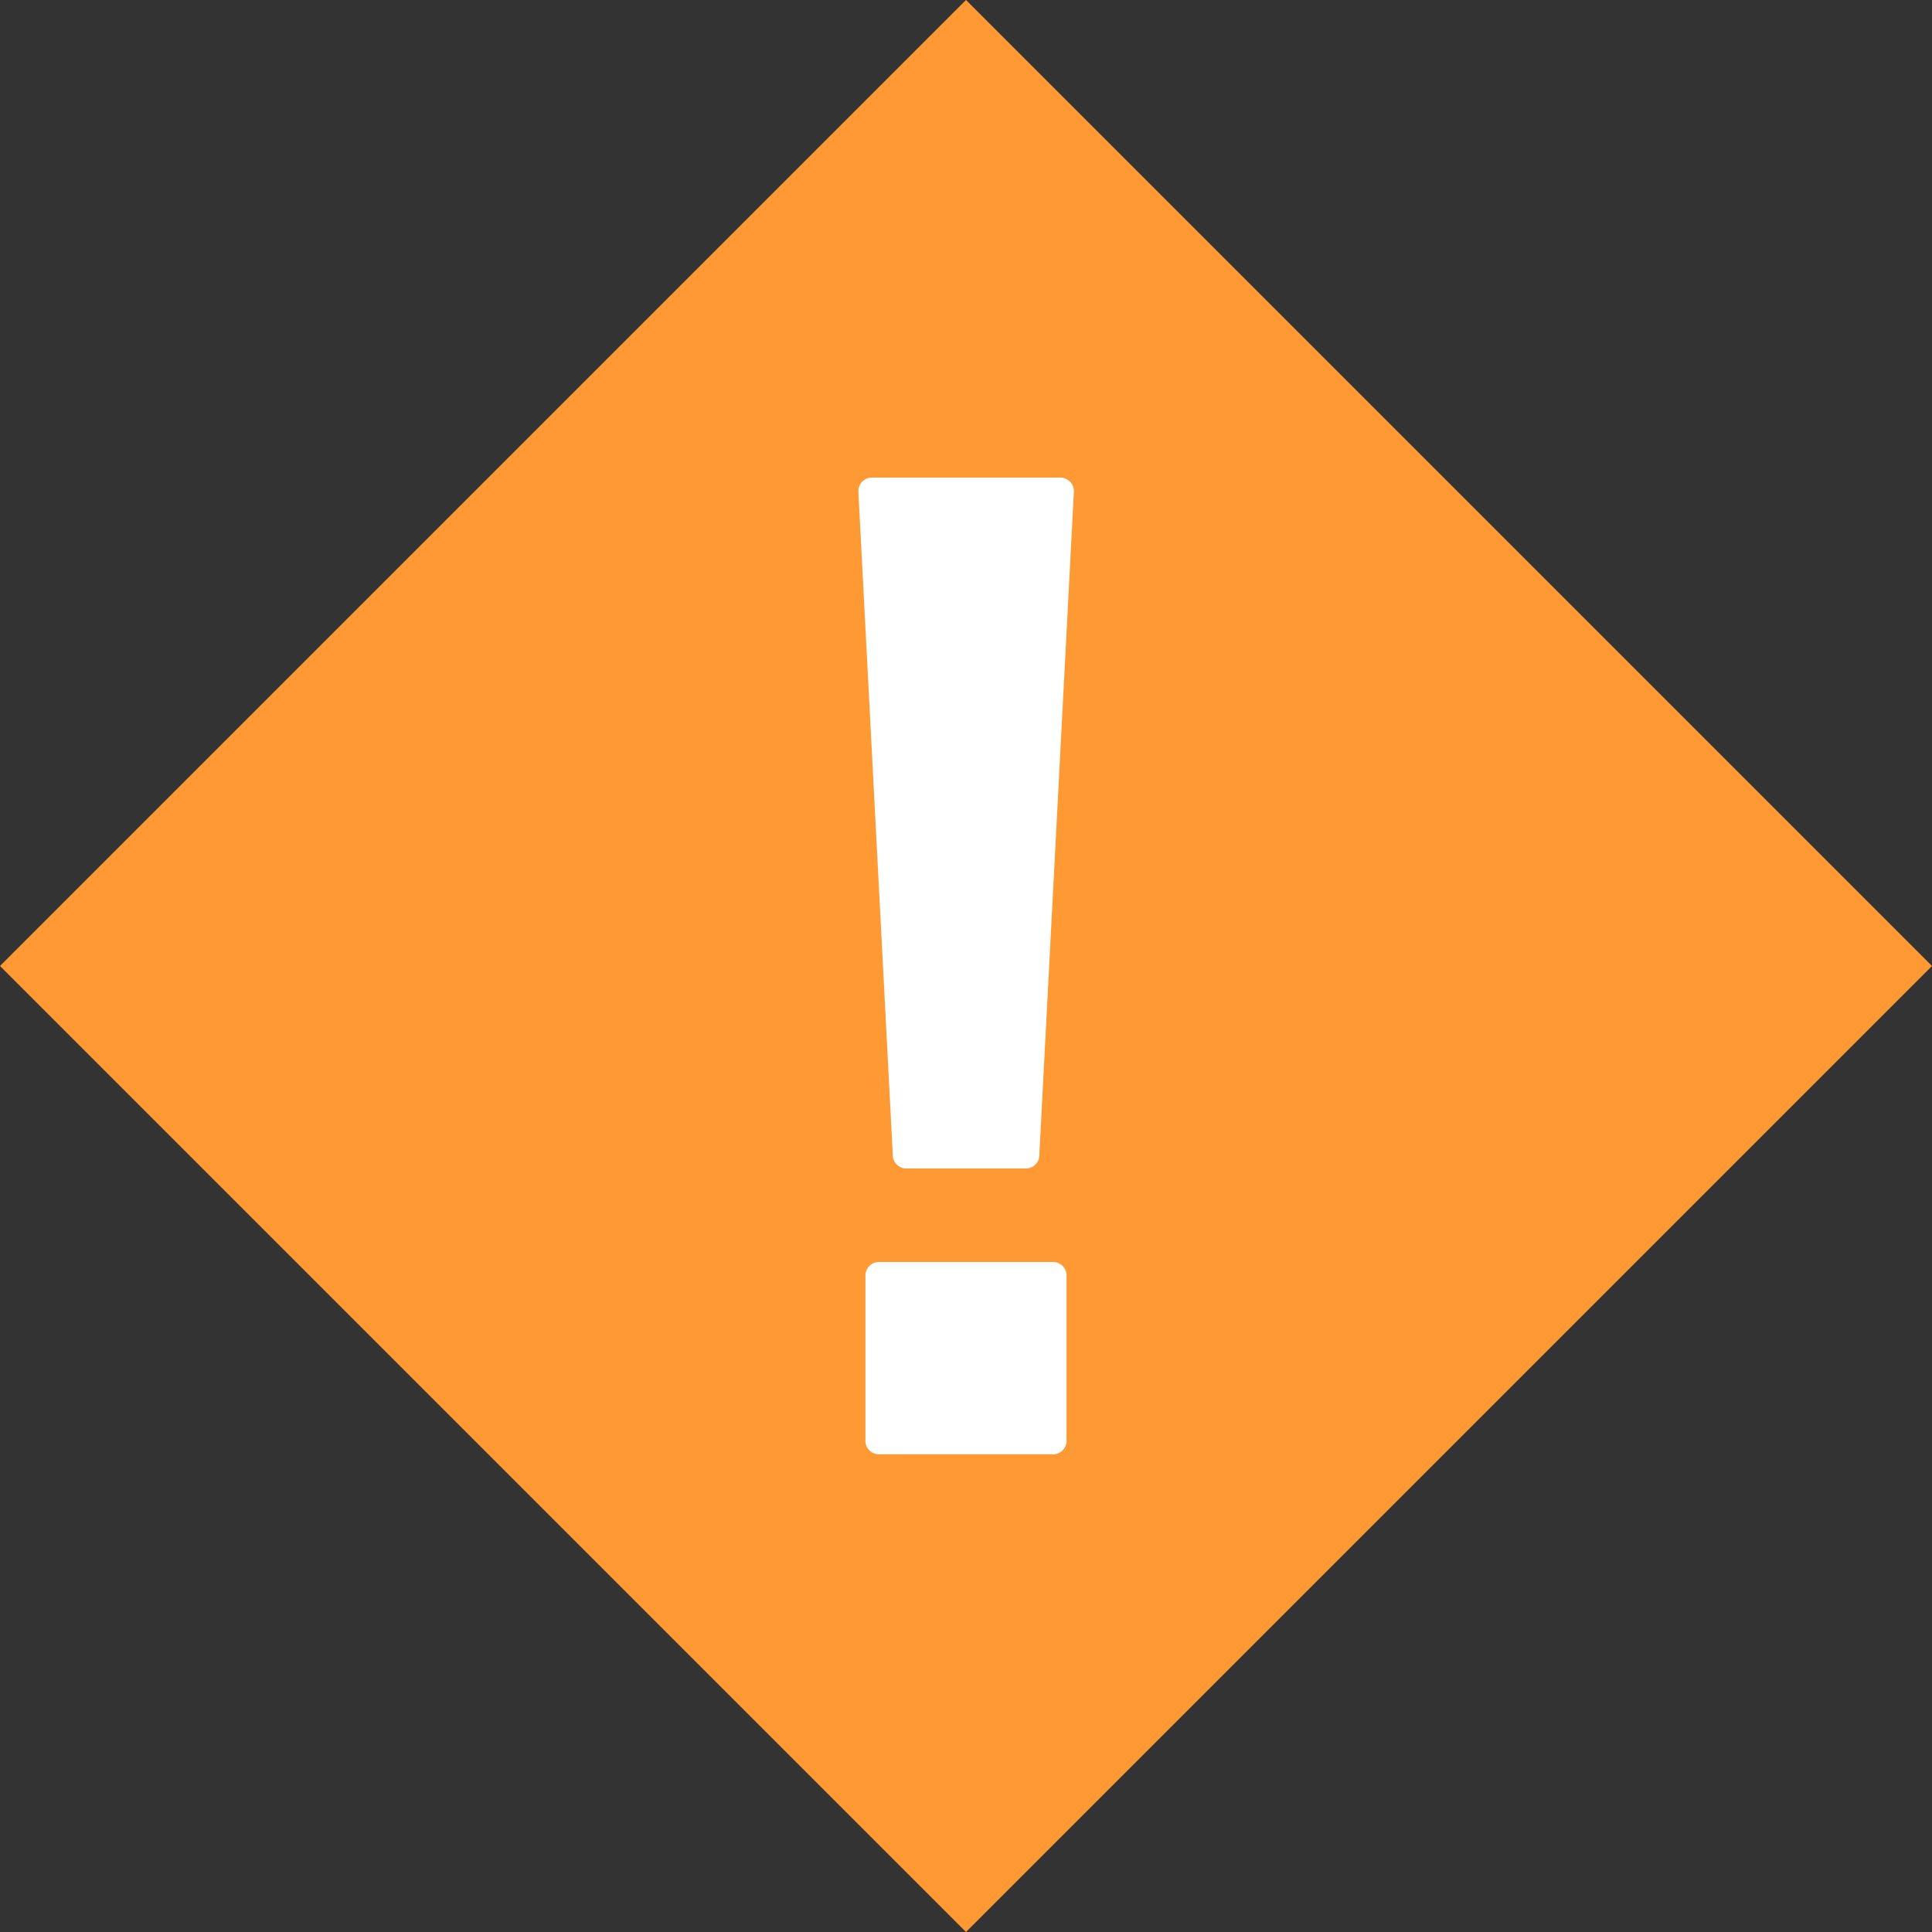
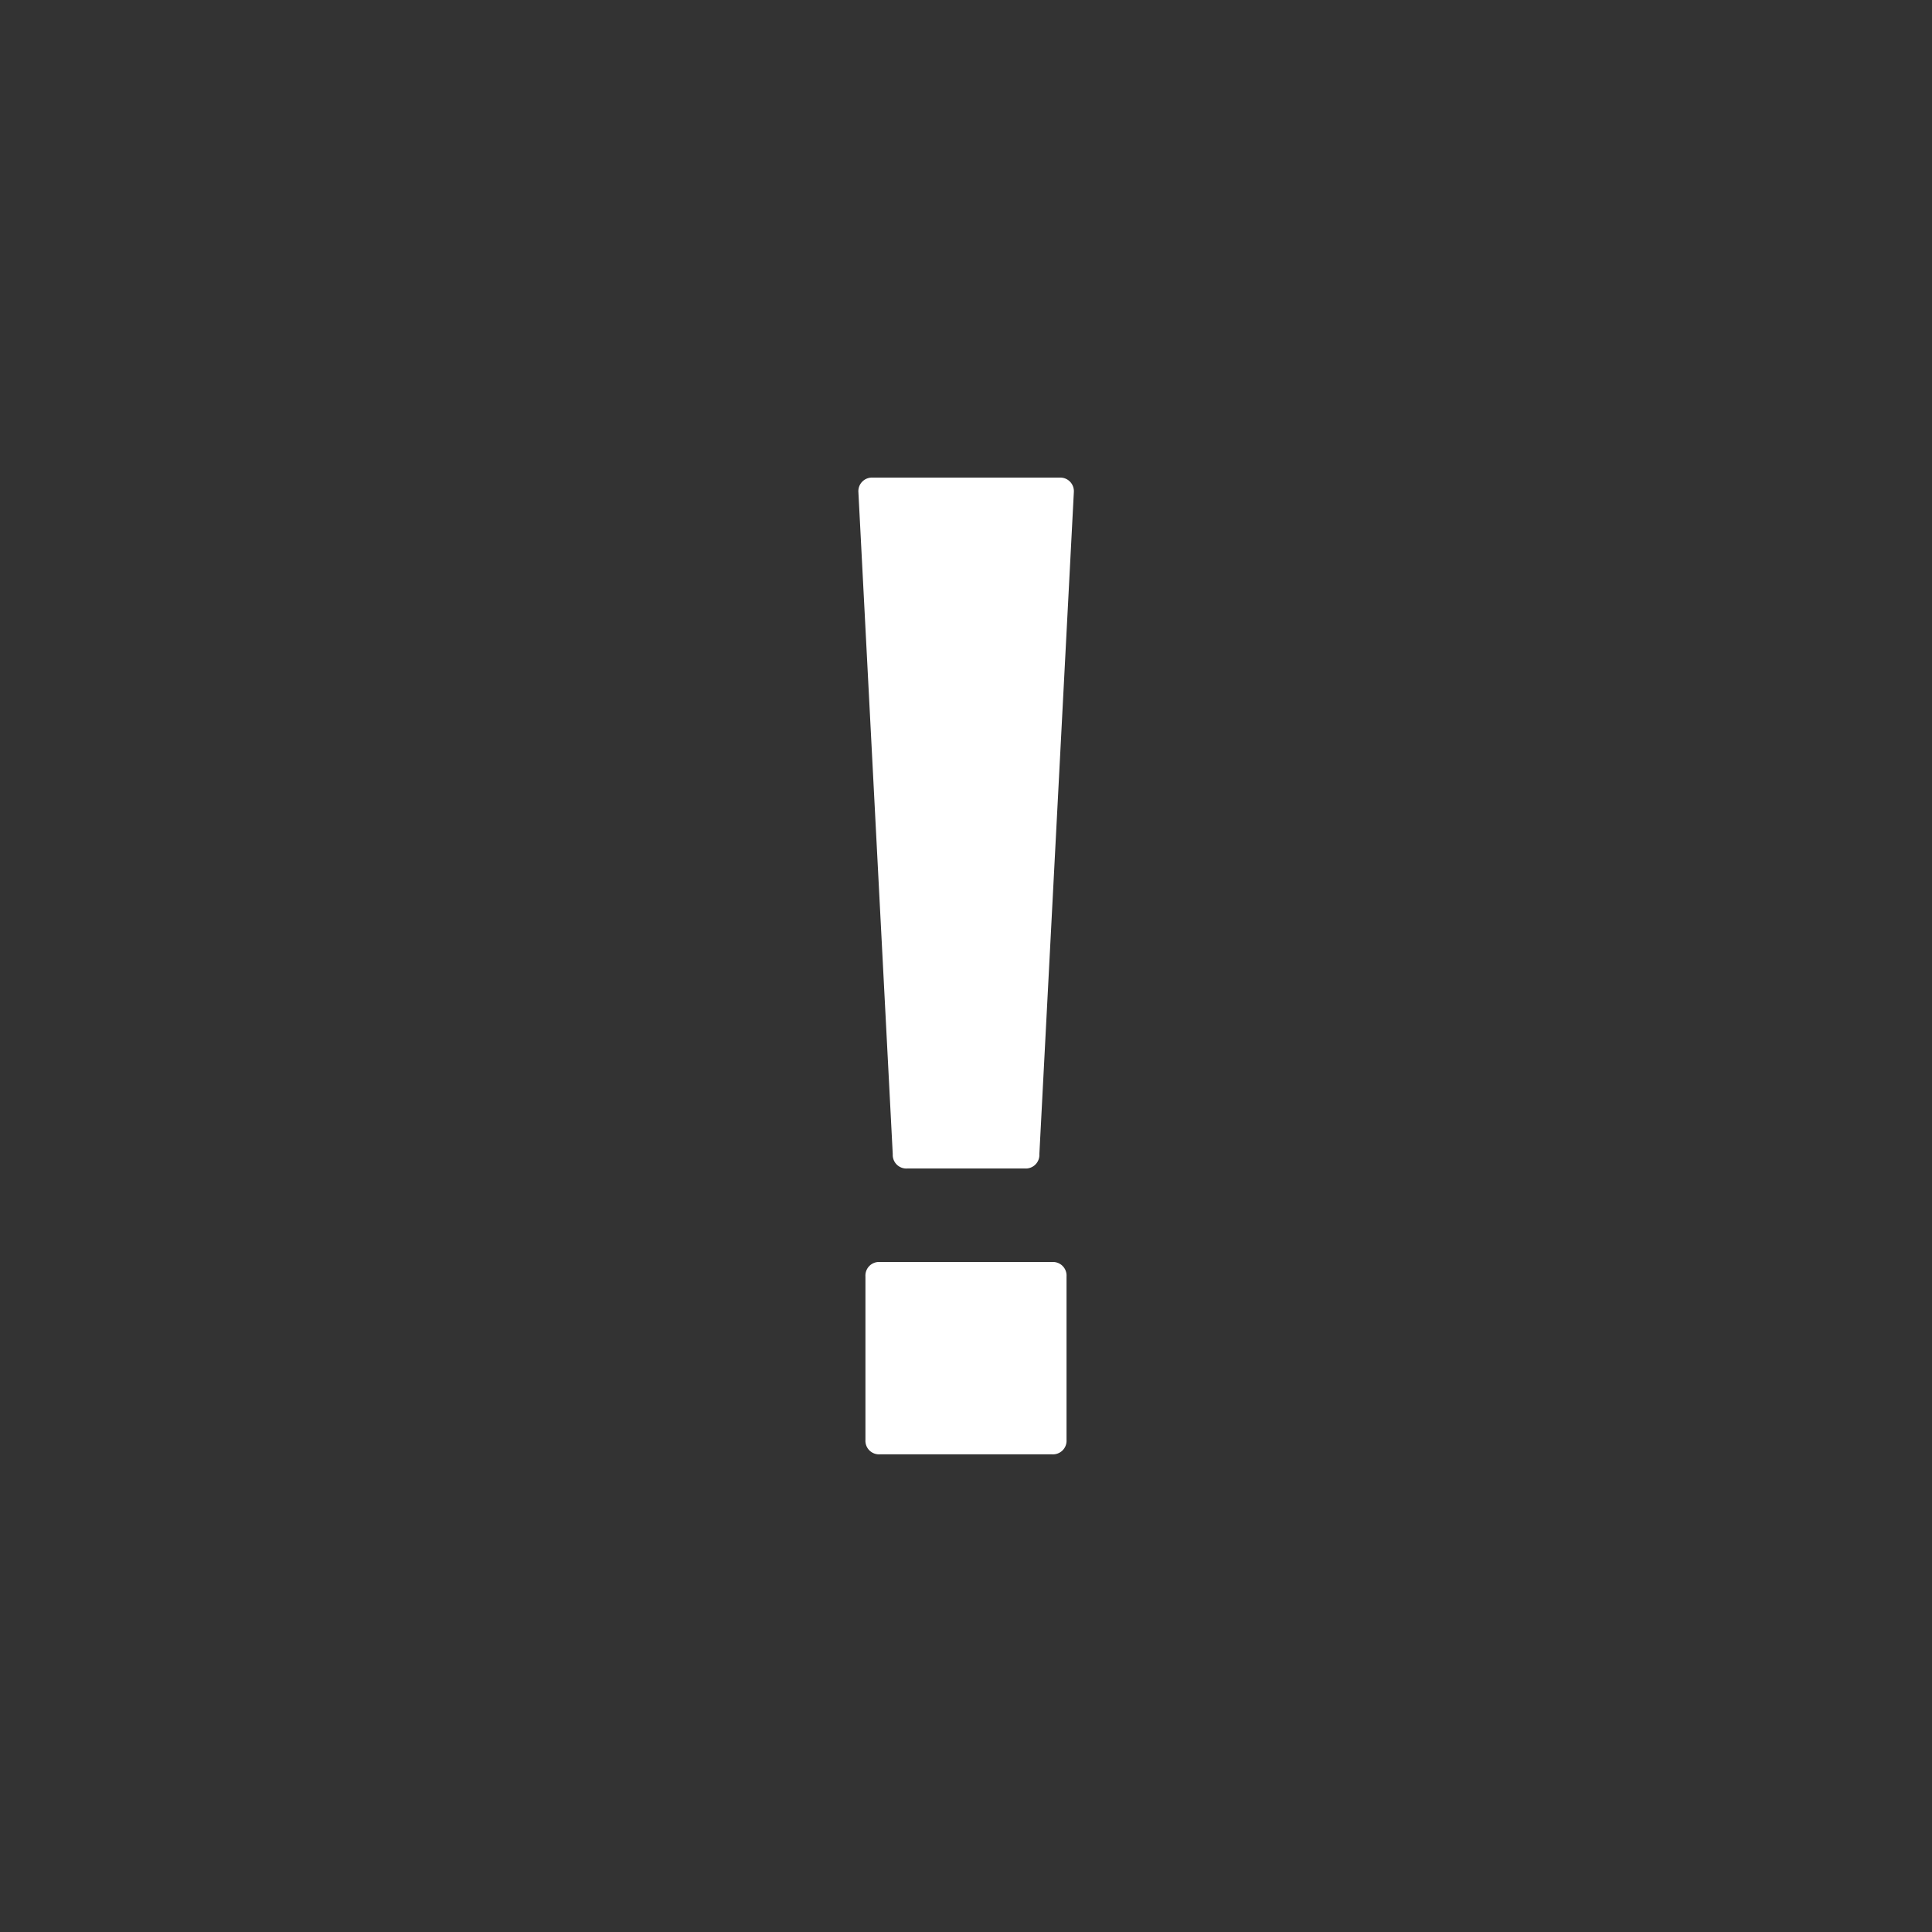
<svg xmlns="http://www.w3.org/2000/svg" width="64.148" height="64.148" viewBox="0 0 64.148 64.148">
  <rect x="0" y="0" width="64.148" height="64.148" fill="#333333" stroke="none" />
  <g id="Group_4901" data-name="Group 4901" transform="translate(-545 -723.881)">
-     <rect id="Rectangle_1592" data-name="Rectangle 1592" width="45.359" height="45.359" transform="translate(577.074 723.881) rotate(45)" fill="#f93" />
    <path id="Path_2213" data-name="Path 2213" d="M6-13.782h3.91a.451.451,0,0,0,.477-.477l1.145-21.985a.451.451,0,0,0-.477-.477h-6.2a.451.451,0,0,0-.477.477L5.519-14.258A.451.451,0,0,0,6-13.782ZM4.612-4.768a.451.451,0,0,0,.477.477h5.723a.451.451,0,0,0,.477-.477V-10.2a.451.451,0,0,0-.477-.477H5.089a.451.451,0,0,0-.477.477Z" transform="translate(569.123 776.46)" fill="#fff" />
  </g>
</svg>